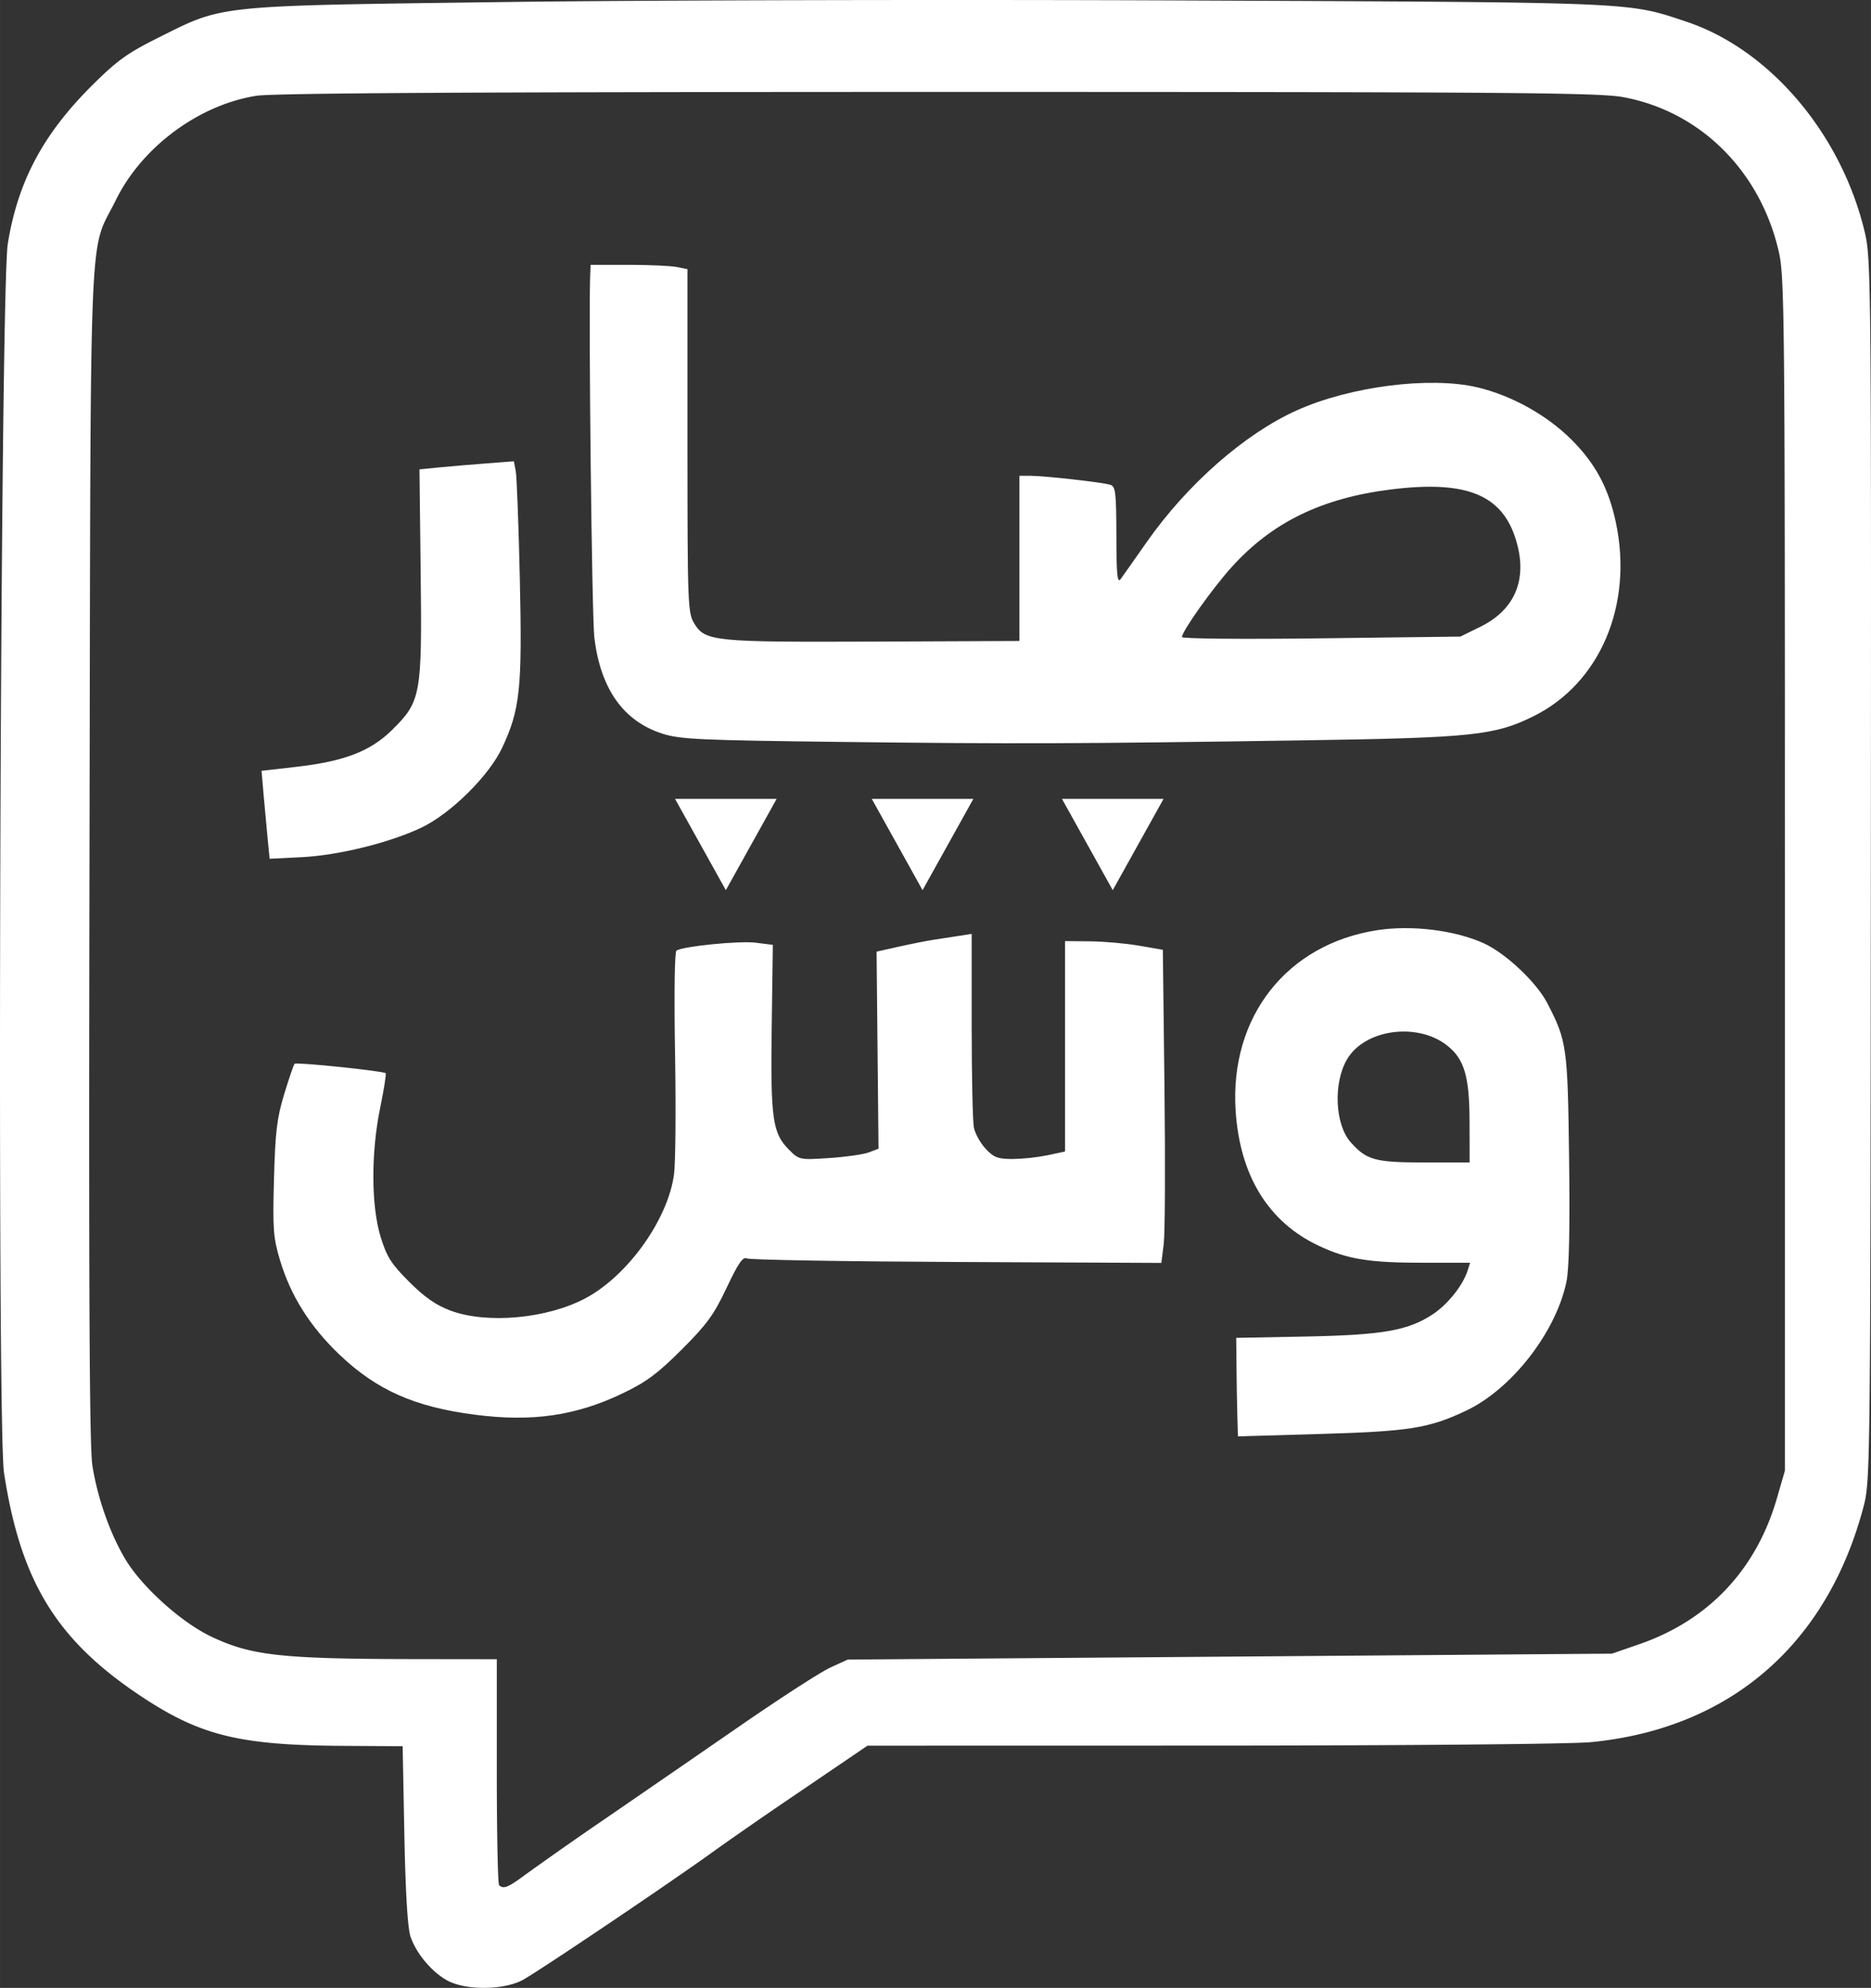
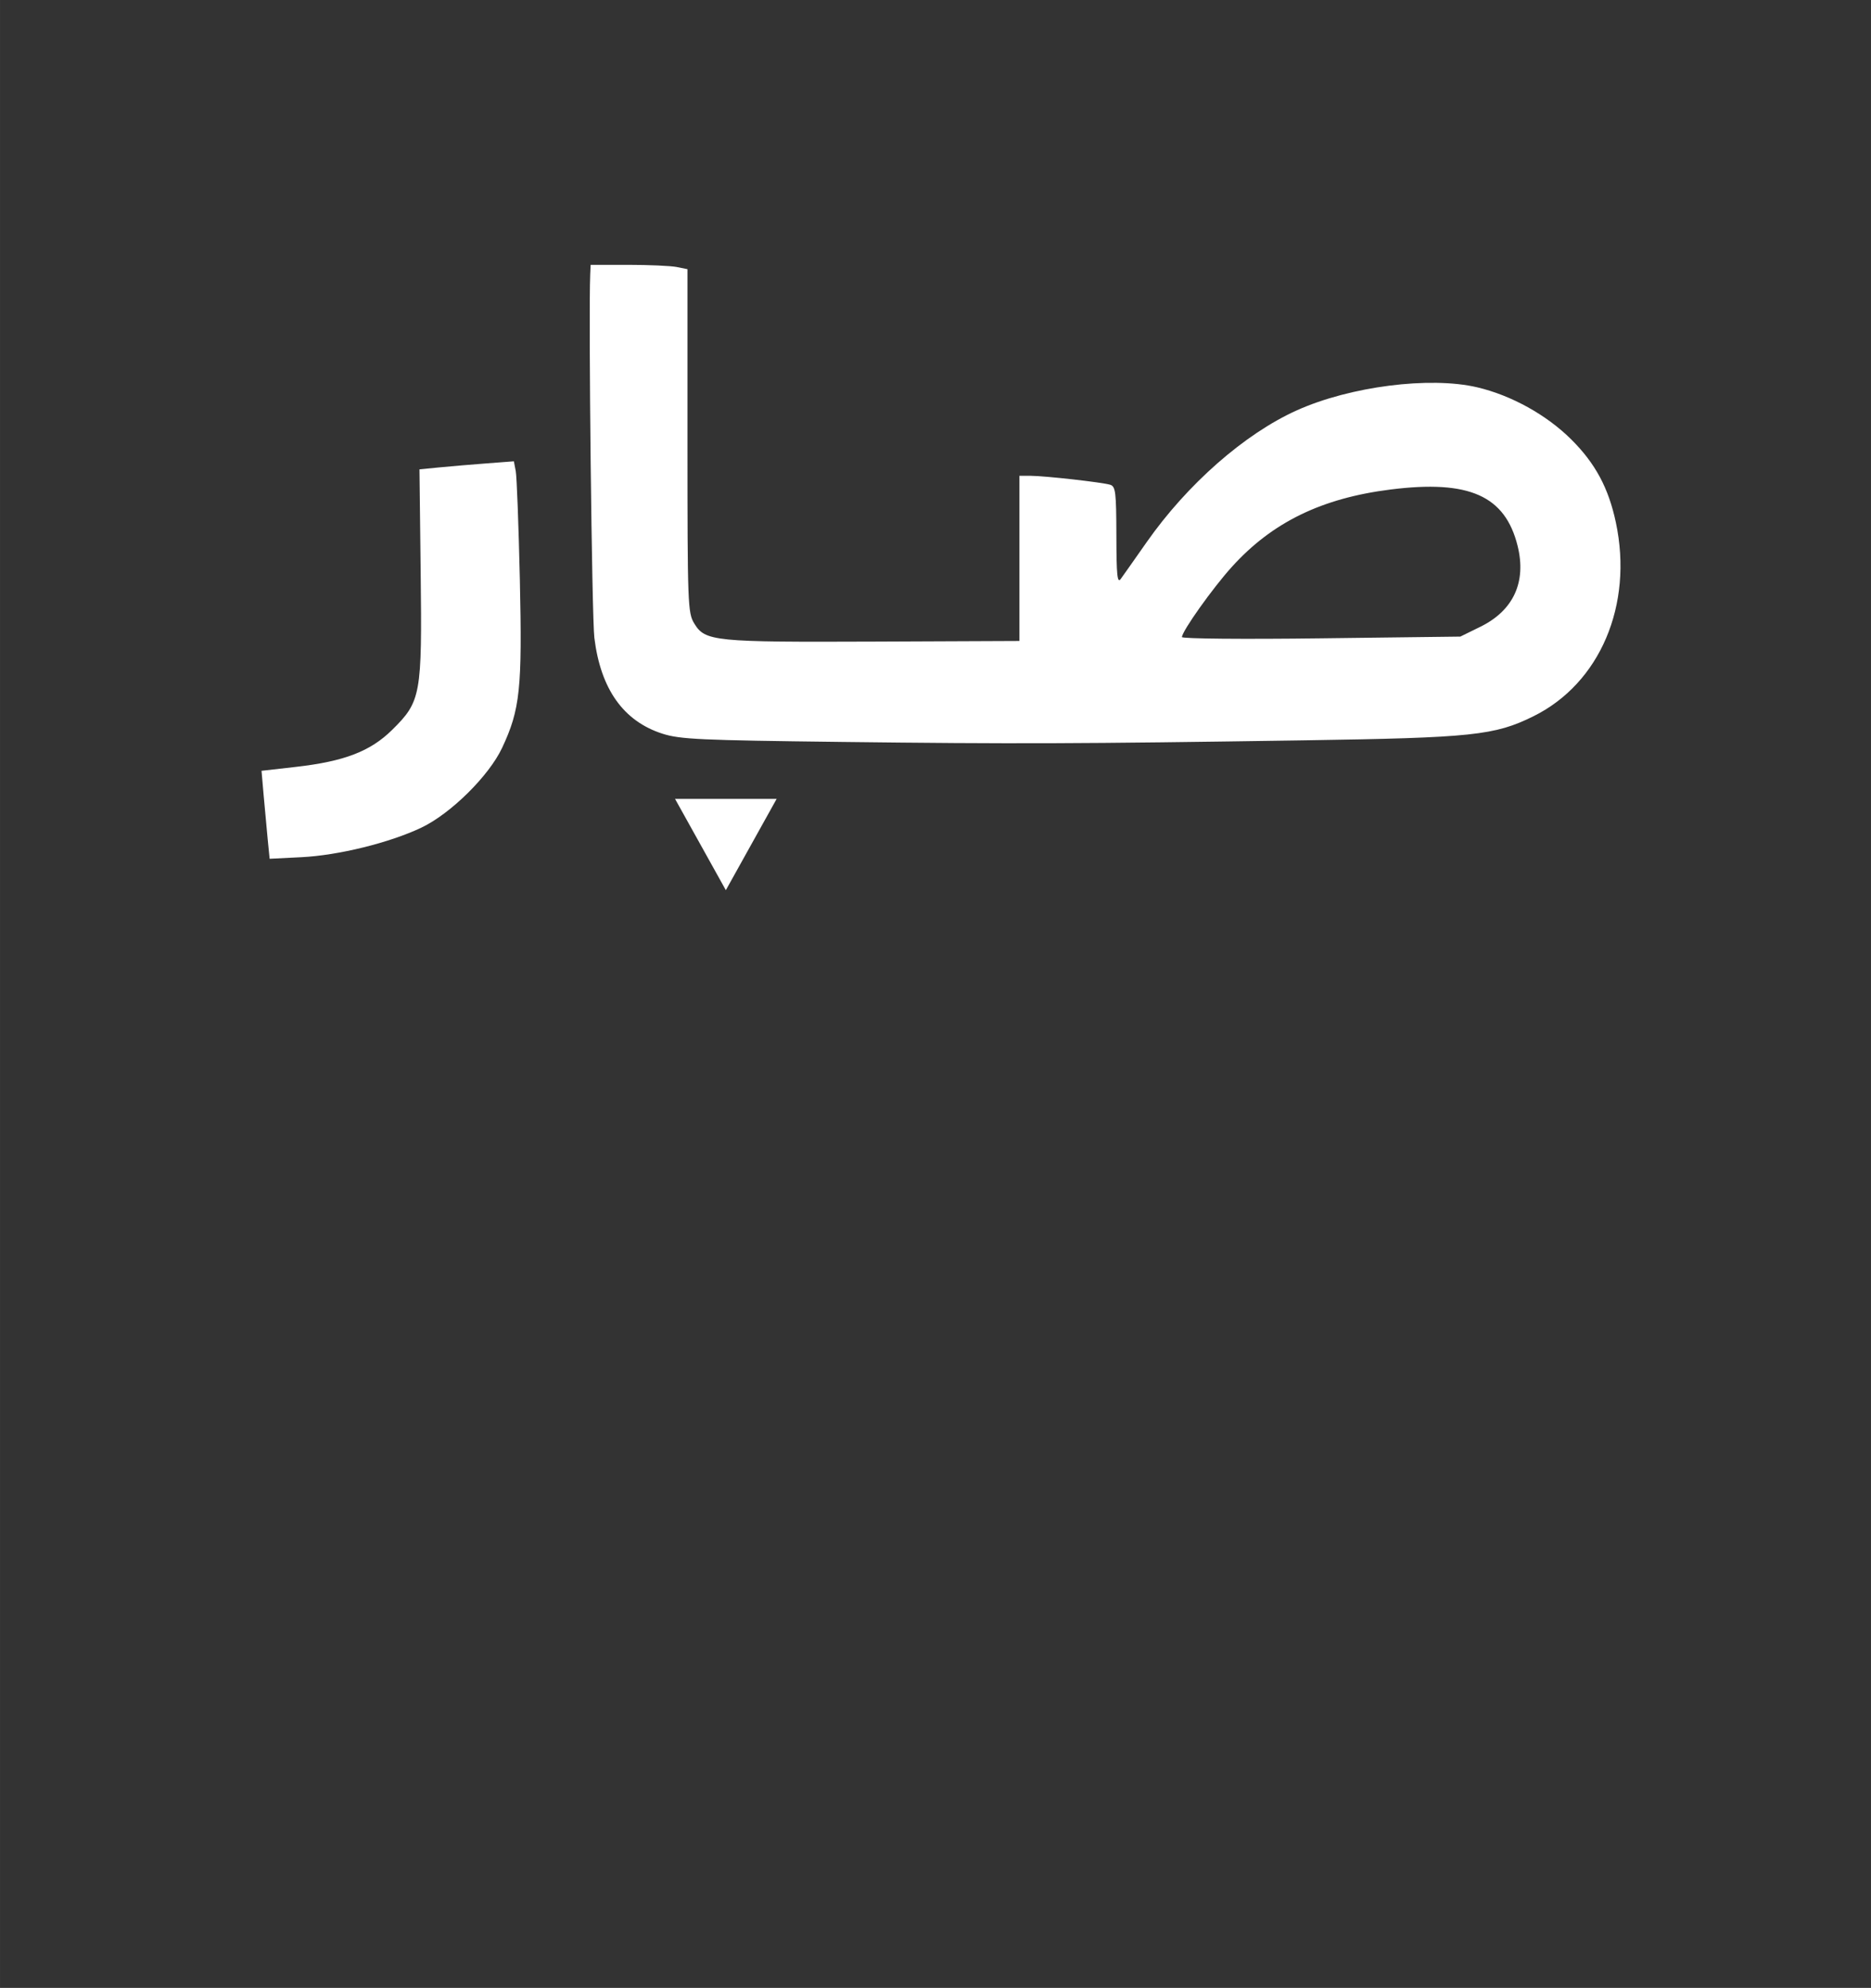
<svg xmlns="http://www.w3.org/2000/svg" xml:space="preserve" width="286.508" height="304.368" viewBox="0 0 75.805 80.531">
  <rect x="0" y="0" width="75.805" height="80.531" fill="#333333" stroke="none" />
-   <path d="M50.133 57.405c-.017-.665-.029-1.33-.035-1.996l-.012-1.211 2.802-.054c3.131-.06 4.165-.24 5.165-.903.61-.404 1.218-1.17 1.41-1.772l.099-.313H57.68c-2.205 0-3.08-.141-4.238-.683-2.049-.96-3.209-2.84-3.38-5.482-.244-3.795 2.068-6.742 5.735-7.308 1.392-.215 3.13-.003 4.306.524.89.4 2.149 1.583 2.588 2.433.792 1.532.825 1.763.882 6.274.037 2.852.002 4.487-.107 5.01-.424 2.044-2.218 4.35-4.063 5.223-1.509.714-2.3.84-5.92.945l-3.327.097zm9.407-11.958c-.003-1.838-.211-2.545-.908-3.093-1.21-.952-3.338-.66-4.055.559-.565.96-.492 2.642.147 3.36.642.723.99.819 2.963.819h1.856zM19.23 57.31c-2.43-.316-3.96-.993-5.46-2.417-1.205-1.145-1.991-2.392-2.427-3.845-.273-.914-.298-1.253-.242-3.293.052-1.911.118-2.46.414-3.433.194-.638.383-1.19.42-1.227.074-.074 3.599.29 3.69.382.03.03-.068.65-.218 1.38-.38 1.838-.372 3.999.017 5.26.249.804.428 1.086 1.156 1.813.627.626 1.083.943 1.673 1.164 1.479.552 3.928.326 5.48-.507 1.71-.918 3.328-3.185 3.575-5.01.062-.455.081-2.664.042-4.91-.041-2.41-.018-4.113.058-4.16.284-.175 2.546-.4 3.204-.318l.7.088-.046 3.336c-.05 3.706.032 4.296.697 4.96.416.416.427.419 1.635.34.67-.044 1.392-.147 1.606-.23l.39-.148-.04-3.991-.039-3.992.91-.204c.502-.112 1.148-.24 1.437-.283l1.016-.156.49-.077v3.702c0 2.036.04 3.9.089 4.144.048.244.263.63.476.859.331.354.492.415 1.096.415.475-.01.948-.06 1.414-.152l.708-.152v-8.523l1.016.009c.558.005 1.45.084 1.98.176l.966.167.066 5.57c.037 3.066.023 5.92-.03 6.345l-.096.77-8.29-.038c-4.56-.021-8.386-.086-8.502-.144-.162-.081-.348.187-.822 1.19-.518 1.096-.8 1.483-1.821 2.503-.982.98-1.434 1.315-2.4 1.777-1.893.907-3.669 1.162-5.987.86z" style="fill:#ffffff;fill-opacity:1;stroke-width:.14" />
-   <path d="M83.735 125.482c-.63-.333-1.277-1.097-1.512-1.789-.116-.34-.202-1.764-.249-4.116l-.07-3.597-2.471-.015c-4.118-.027-5.706-.414-8.06-1.965-3.474-2.29-4.942-4.666-5.62-9.1-.295-1.923-.153-47.905.154-49.79.409-2.52 1.428-4.434 3.41-6.406 1.012-1.008 1.432-1.31 2.672-1.93 2.699-1.347 2.21-1.297 14.15-1.454 5.74-.075 18.098-.103 27.46-.062 18.428.08 17.914.059 20.313.858 3.395 1.13 6.303 4.571 7.24 8.564.246 1.053.257 2.242.238 25.832-.019 24.487-.022 24.738-.307 25.807-1.487 5.565-5.42 8.95-11.03 9.496-.788.077-7.45.137-15.354.14l-13.961.003-2.711 1.843a197.28 197.28 0 0 0-3.412 2.357c-1.535 1.127-7.321 5.027-7.875 5.308-.784.398-2.267.406-3.005.016zm3.162-4.313a162.87 162.87 0 0 1 3.235-2.265c1.387-.953 3.846-2.646 5.464-3.763 1.618-1.117 3.257-2.175 3.643-2.351l.7-.32 15.482-.12 15.481-.12 1.116-.386c2.803-.973 4.73-3.018 5.566-5.908l.323-1.116V80.652c0-22.875-.013-24.226-.255-25.254-.764-3.26-3.191-5.655-6.305-6.225-.991-.182-4.731-.21-27.765-.21-18.668.001-26.913.048-27.6.156-2.336.367-4.643 2.078-5.697 4.224-1.113 2.268-1.016-.128-1.068 26.468-.034 17.627-.004 24.019.117 24.798.205 1.313.72 2.773 1.344 3.81.673 1.118 2.259 2.543 3.47 3.12 1.628.773 2.83.905 8.313.912l3.258.004v4.53c0 2.491.042 4.572.093 4.623.174.174.37.095 1.085-.44z" style="fill:#ffffff;fill-opacity:1;stroke-width:.14" transform="translate(-65.591 -45.239)" />
  <path d="M27.35 32.364h4.116l-2.058 3.698z" style="font-variation-settings:normal;opacity:1;vector-effect:none;fill:#ffffff;fill-opacity:1;stroke-width:4.247;stroke-linecap:butt;stroke-linejoin:miter;stroke-miterlimit:4;stroke-dasharray:none;stroke-dashoffset:0;stroke-opacity:1;-inkscape-stroke:none;stop-color:#000;stop-opacity:1" />
-   <path d="M35.321 32.364h4.115l-2.058 3.698zM43.027 32.364h4.115l-2.058 3.698z" style="fill:#ffffff;stroke-width:4.247;stop-color:#000" />
  <path d="M10.846 34.003c-.057-.594-.112-1.188-.164-1.782l-.086-.995 1.388-.158c1.964-.223 3.023-.63 3.904-1.5 1.167-1.152 1.214-1.408 1.156-6.368l-.049-4.186.77-.076c.637-.06 1.275-.114 1.913-.163l1.142-.087.076.399c.042.219.116 2.195.166 4.39.099 4.422.01 5.268-.718 6.818-.535 1.14-2.09 2.674-3.279 3.237-1.299.614-3.357 1.12-4.857 1.194l-1.284.064zm23.242-3.947c-5.732-.068-6.534-.105-7.247-.333-1.581-.507-2.505-1.806-2.76-3.884-.101-.812-.24-13.07-.168-14.725l.017-.385h1.524c.838 0 1.72.04 1.96.087l.439.088v6.953c0 6.646.013 6.972.275 7.4.442.726.788.76 7.3.734l5.875-.025v-6.691h.455c.58.003 2.9.263 3.223.363.218.068.245.295.25 2.063.003 1.597.037 1.942.175 1.755.093-.128.566-.798 1.05-1.49 1.647-2.35 3.97-4.39 6.08-5.34 2.158-.973 5.398-1.387 7.315-.936 1.38.325 2.81 1.117 3.808 2.11.976.969 1.514 1.97 1.81 3.369.708 3.34-.644 6.515-3.342 7.848-1.57.776-2.467.87-9.265.974-9.164.14-11.777.149-18.774.065zm25.89-4.665c1.34-.658 1.872-1.81 1.51-3.274-.505-2.037-1.965-2.686-5.145-2.287-2.79.35-4.795 1.326-6.428 3.129-.778.857-2.027 2.614-2.027 2.85 0 .067 2.503.09 5.639.05l5.64-.07z" style="fill:#ffffff;fill-opacity:1;stroke-width:.14" />
</svg>